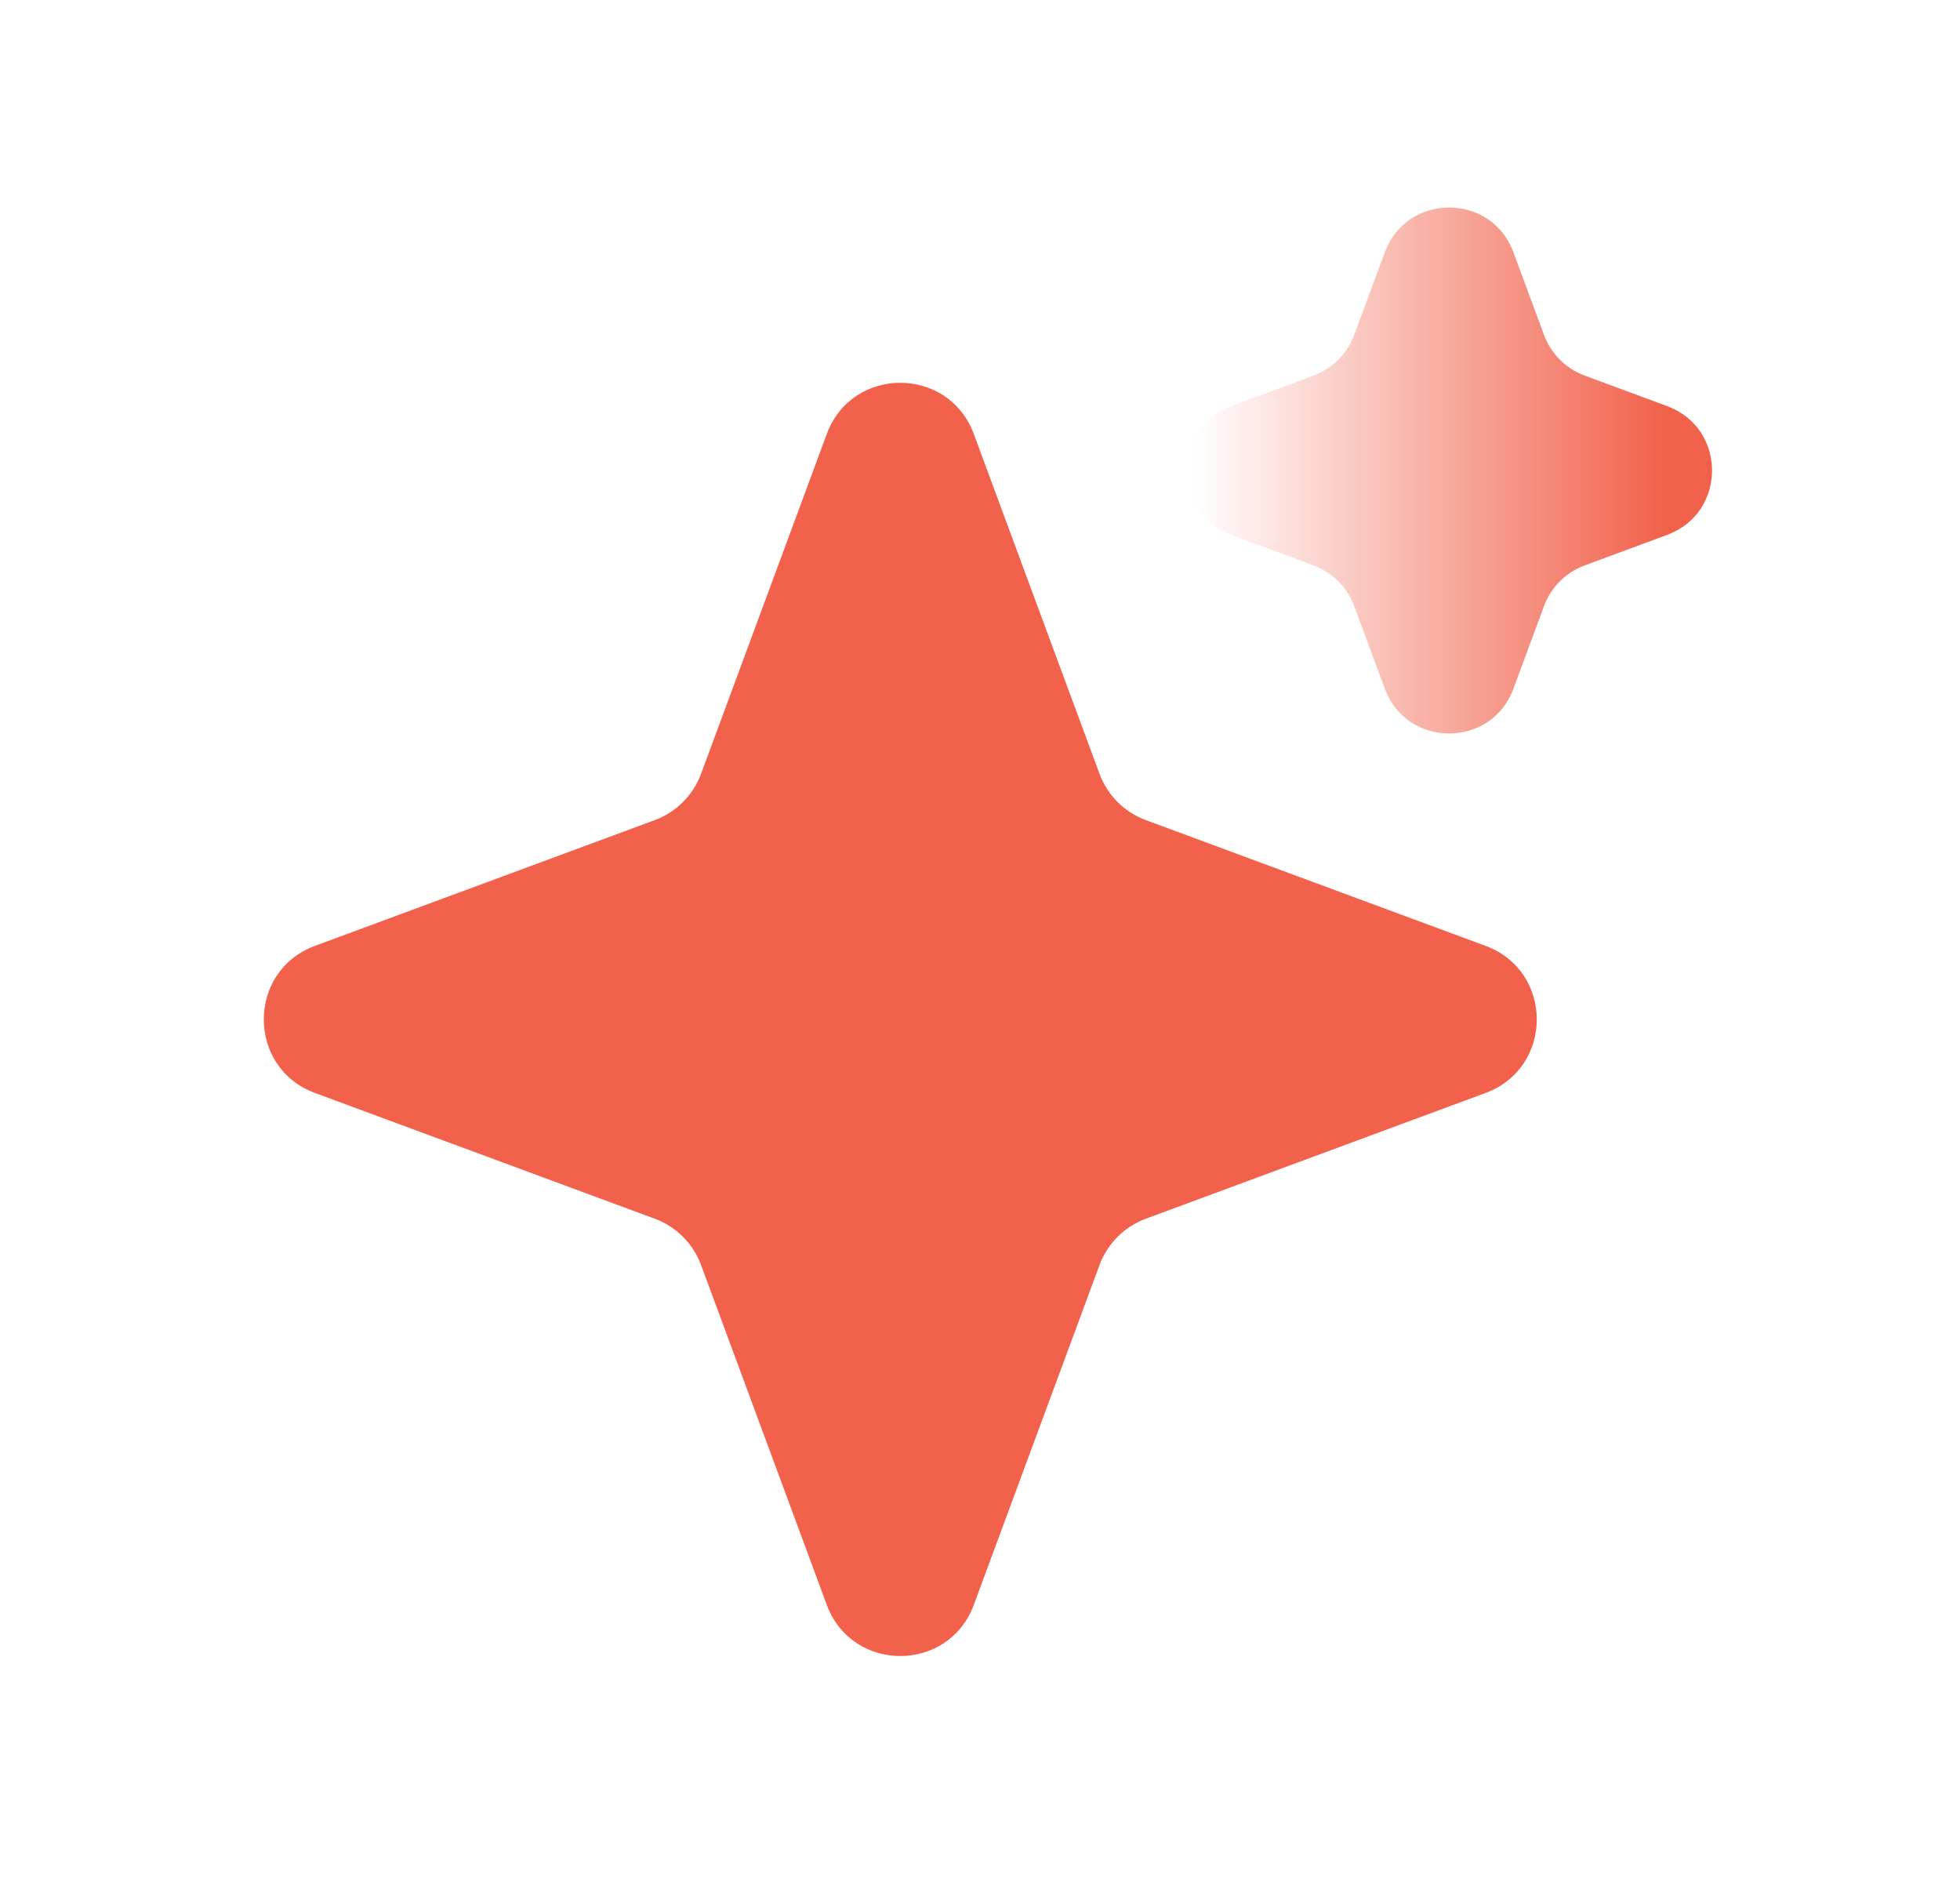
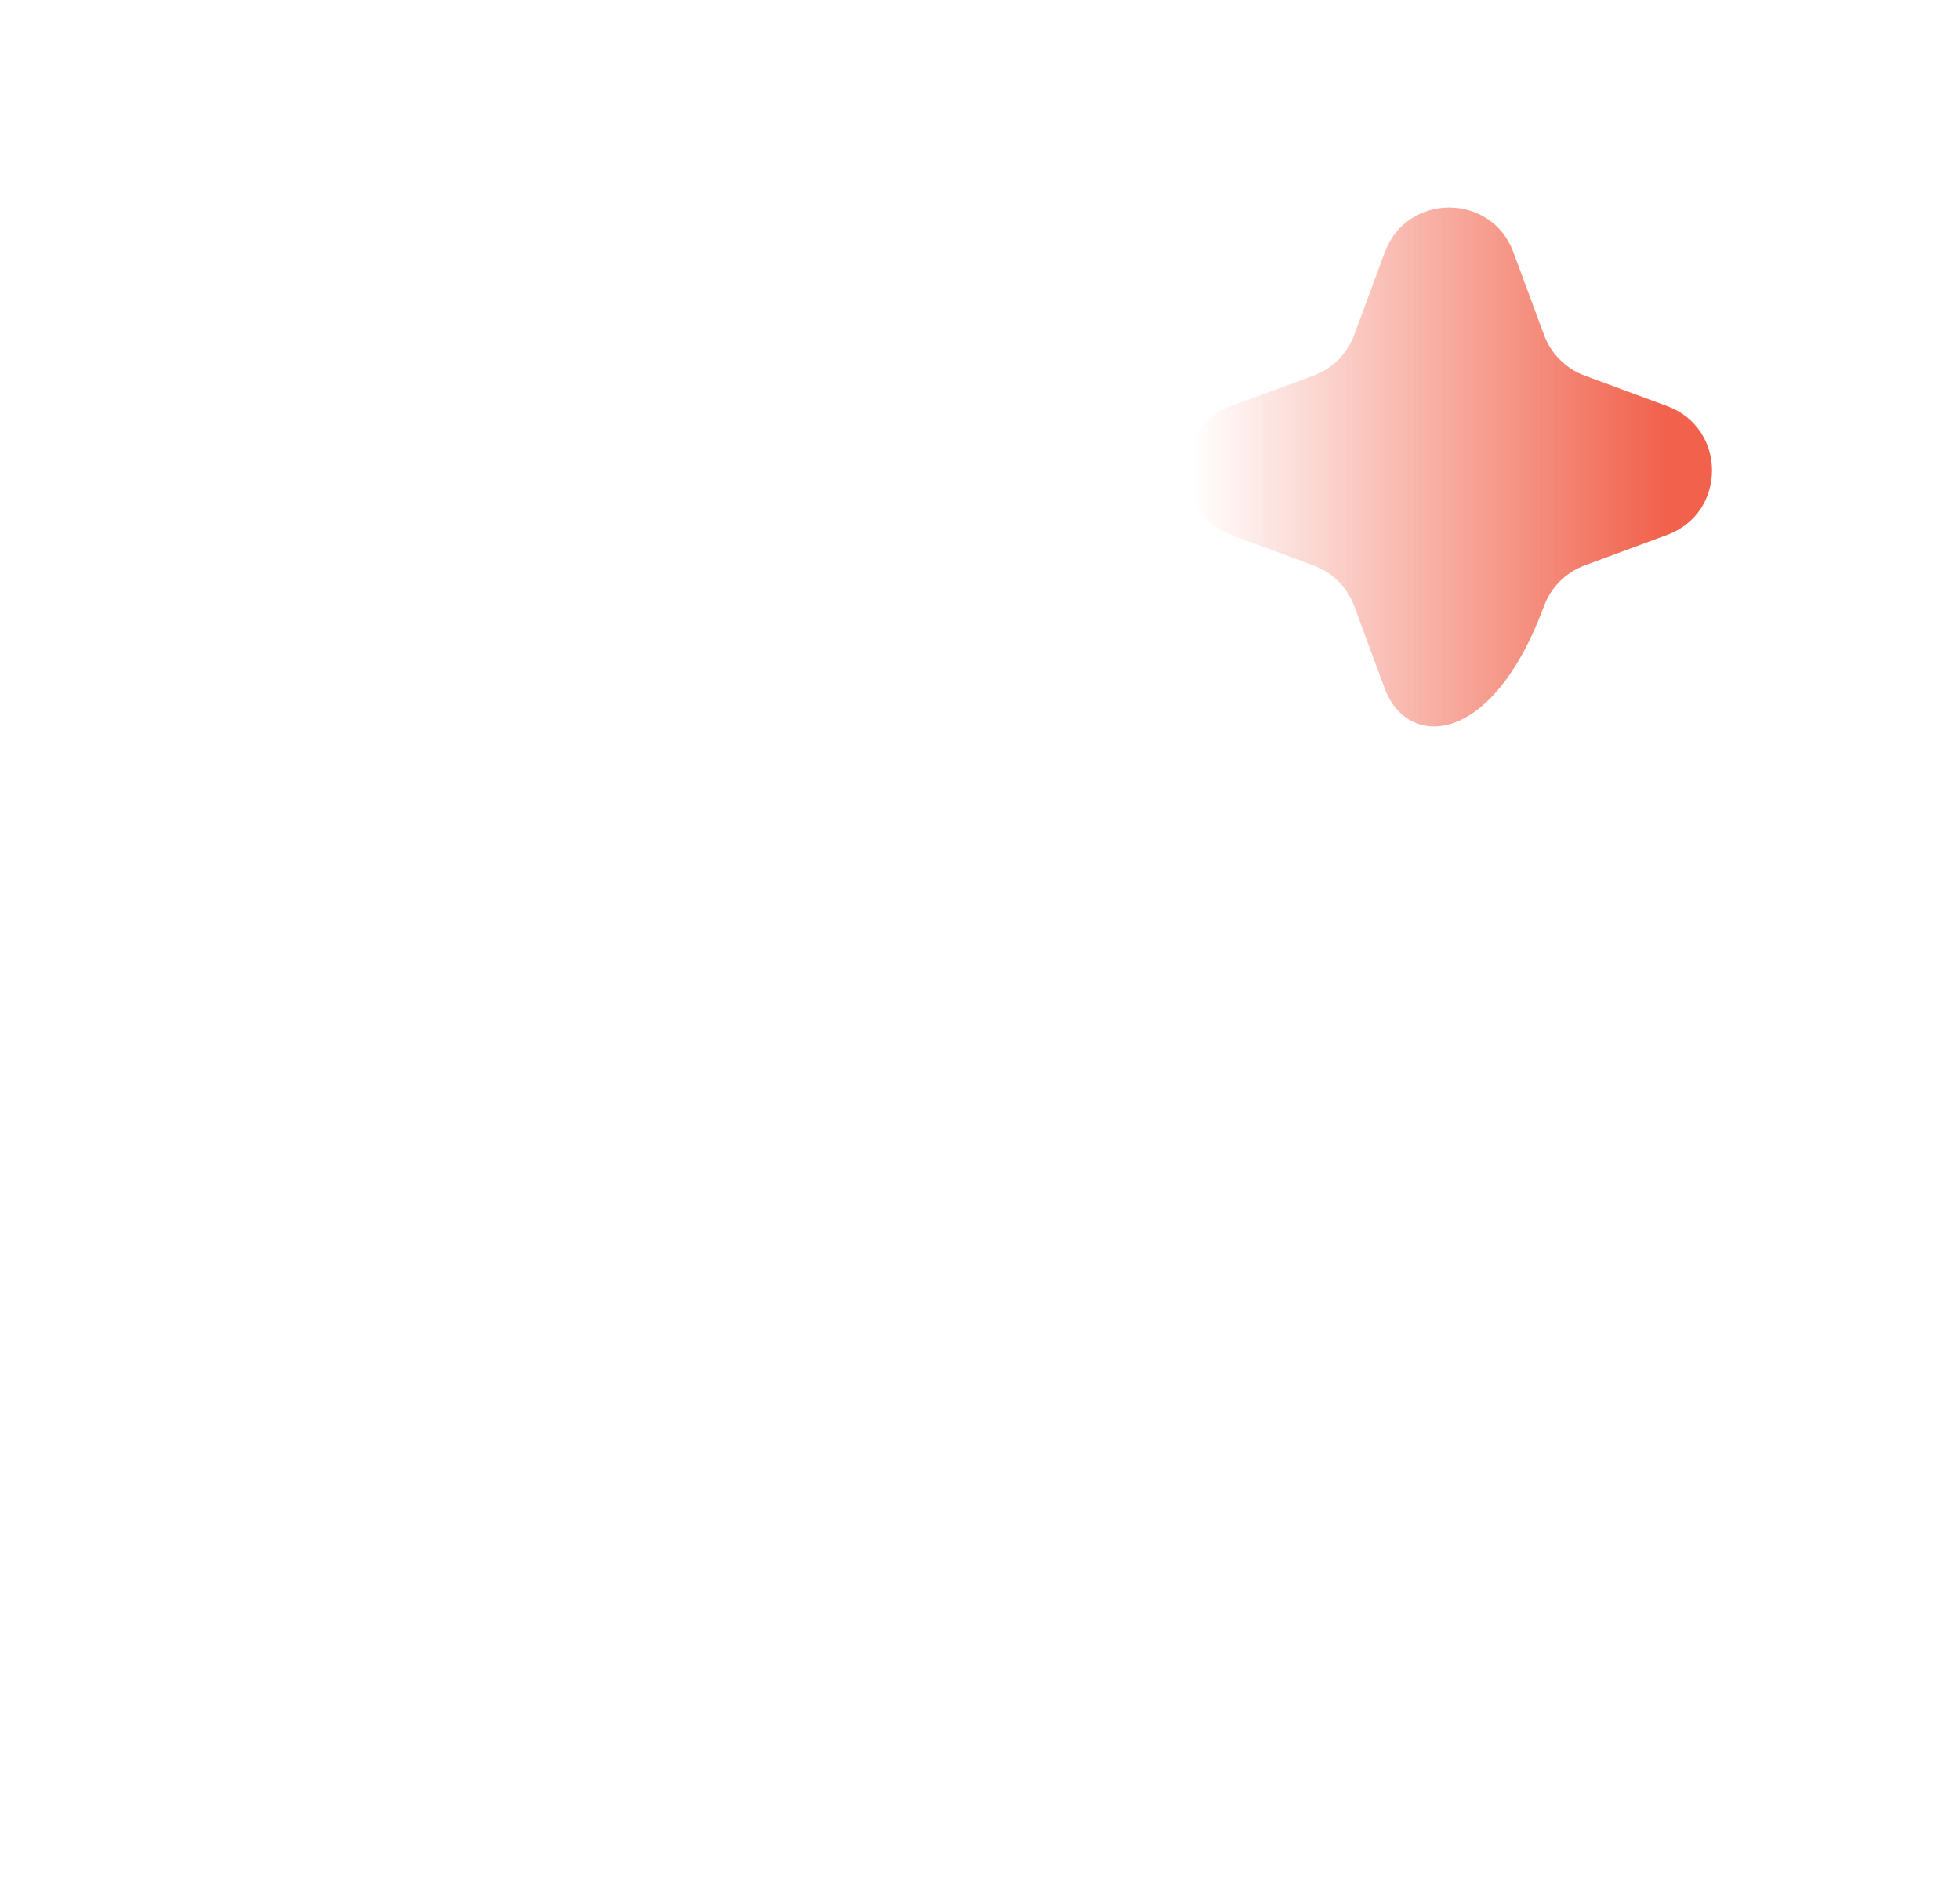
<svg xmlns="http://www.w3.org/2000/svg" width="50" height="48" viewBox="0 0 50 48" fill="none">
-   <path d="M21.091 11.069C21.735 9.328 24.198 9.328 24.842 11.069L28.049 19.736C28.252 20.283 28.683 20.715 29.231 20.917L37.897 24.124C39.639 24.769 39.639 27.231 37.897 27.876L29.231 31.083C28.683 31.285 28.252 31.717 28.049 32.264L24.842 40.931C24.198 42.672 21.735 42.672 21.091 40.931L17.884 32.264C17.681 31.717 17.25 31.285 16.702 31.083L8.035 27.876C6.294 27.231 6.294 24.769 8.035 24.124L16.702 20.917C17.25 20.715 17.681 20.283 17.884 19.736L21.091 11.069Z" fill="#F1614B" />
-   <path d="M35.326 6.435C35.89 4.912 38.045 4.912 38.608 6.435L39.389 8.544C39.566 9.023 39.944 9.401 40.423 9.578L42.532 10.359C44.055 10.922 44.055 13.078 42.532 13.641L40.423 14.422C39.944 14.599 39.566 14.977 39.389 15.456L38.608 17.565C38.045 19.088 35.89 19.088 35.326 17.565L34.545 15.456C34.368 14.977 33.99 14.599 33.511 14.422L31.402 13.641C29.879 13.078 29.879 10.922 31.402 10.359L33.511 9.578C33.99 9.401 34.368 9.023 34.545 8.544L35.326 6.435Z" fill="url(#paint0_linear_1649_3666)" />
+   <path d="M35.326 6.435C35.89 4.912 38.045 4.912 38.608 6.435L39.389 8.544C39.566 9.023 39.944 9.401 40.423 9.578L42.532 10.359C44.055 10.922 44.055 13.078 42.532 13.641L40.423 14.422C39.944 14.599 39.566 14.977 39.389 15.456C38.045 19.088 35.89 19.088 35.326 17.565L34.545 15.456C34.368 14.977 33.99 14.599 33.511 14.422L31.402 13.641C29.879 13.078 29.879 10.922 31.402 10.359L33.511 9.578C33.99 9.401 34.368 9.023 34.545 8.544L35.326 6.435Z" fill="url(#paint0_linear_1649_3666)" />
  <defs>
    <linearGradient id="paint0_linear_1649_3666" x1="42.525" y1="18.707" x2="30.451" y2="18.707" gradientUnits="userSpaceOnUse">
      <stop stop-color="#F1614B" />
      <stop offset="1" stop-color="#F1614B" stop-opacity="0" />
    </linearGradient>
  </defs>
</svg>